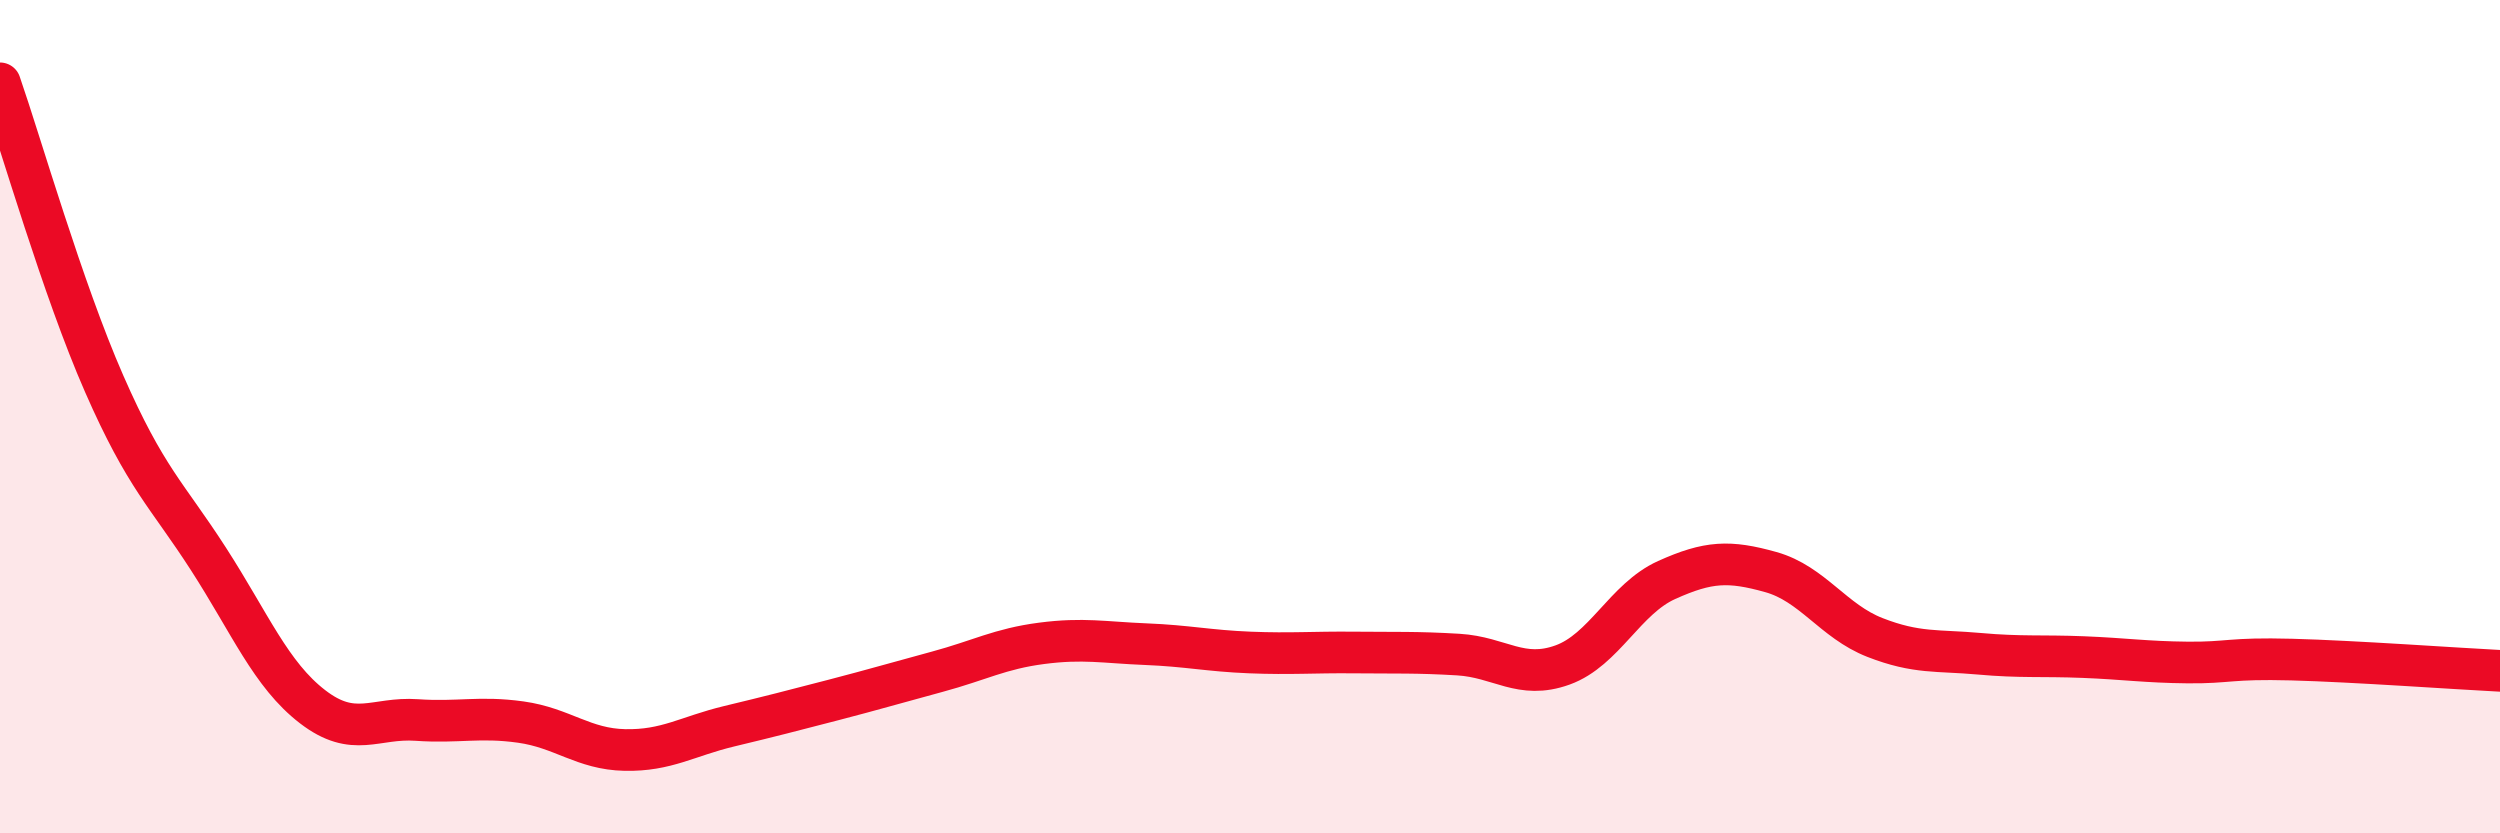
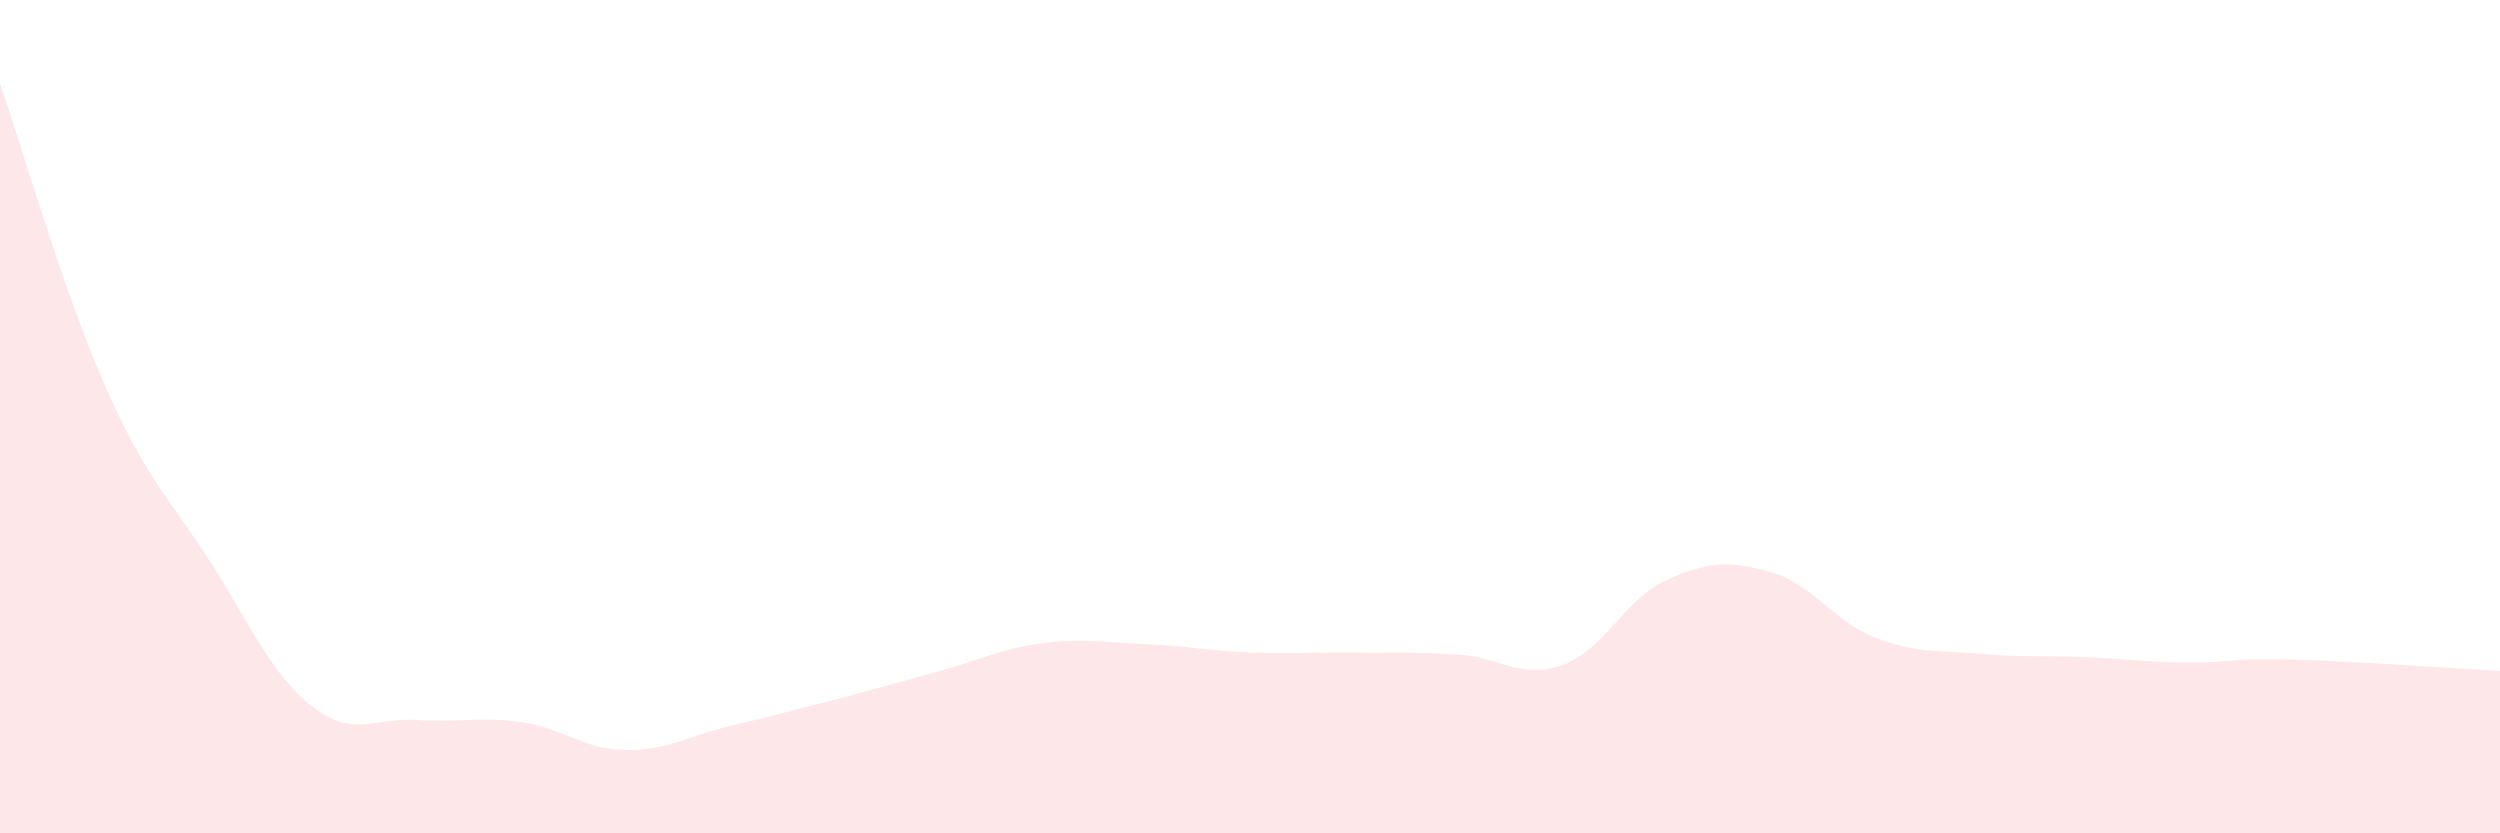
<svg xmlns="http://www.w3.org/2000/svg" width="60" height="20" viewBox="0 0 60 20">
  <path d="M 0,2 C 0.5,3.44 1.5,6.93 2.5,9.21 C 3.5,11.49 4,11.86 5,13.41 C 6,14.96 6.5,16.19 7.5,16.96 C 8.5,17.73 9,17.21 10,17.28 C 11,17.35 11.5,17.19 12.5,17.33 C 13.5,17.47 14,17.98 15,18 C 16,18.02 16.5,17.67 17.5,17.43 C 18.5,17.19 19,17.06 20,16.8 C 21,16.54 21.5,16.39 22.5,16.12 C 23.5,15.85 24,15.57 25,15.44 C 26,15.31 26.5,15.42 27.5,15.46 C 28.5,15.5 29,15.62 30,15.66 C 31,15.7 31.5,15.65 32.5,15.66 C 33.5,15.67 34,15.65 35,15.71 C 36,15.77 36.5,16.32 37.5,15.96 C 38.5,15.6 39,14.37 40,13.92 C 41,13.47 41.5,13.45 42.5,13.73 C 43.5,14.01 44,14.91 45,15.3 C 46,15.69 46.5,15.6 47.5,15.69 C 48.5,15.78 49,15.73 50,15.77 C 51,15.81 51.5,15.89 52.5,15.9 C 53.5,15.91 53.5,15.79 55,15.83 C 56.5,15.87 59,16.05 60,16.1L60 20L0 20Z" fill="#EB0A25" opacity="0.1" stroke-linecap="round" stroke-linejoin="round" />
-   <path d="M 0,2 C 0.5,3.44 1.5,6.93 2.5,9.21 C 3.5,11.49 4,11.86 5,13.41 C 6,14.96 6.5,16.19 7.5,16.96 C 8.5,17.73 9,17.21 10,17.28 C 11,17.35 11.5,17.19 12.5,17.33 C 13.5,17.47 14,17.98 15,18 C 16,18.02 16.5,17.67 17.5,17.43 C 18.5,17.19 19,17.06 20,16.8 C 21,16.54 21.5,16.39 22.5,16.12 C 23.5,15.85 24,15.57 25,15.44 C 26,15.31 26.5,15.42 27.5,15.46 C 28.5,15.5 29,15.62 30,15.66 C 31,15.7 31.5,15.65 32.5,15.66 C 33.5,15.67 34,15.65 35,15.71 C 36,15.77 36.5,16.32 37.5,15.96 C 38.5,15.6 39,14.37 40,13.92 C 41,13.47 41.5,13.45 42.5,13.73 C 43.5,14.01 44,14.91 45,15.3 C 46,15.69 46.5,15.6 47.5,15.69 C 48.5,15.78 49,15.73 50,15.77 C 51,15.81 51.5,15.89 52.5,15.9 C 53.5,15.91 53.5,15.79 55,15.83 C 56.5,15.87 59,16.05 60,16.1" stroke="#EB0A25" stroke-width="1" fill="none" stroke-linecap="round" stroke-linejoin="round" />
</svg>